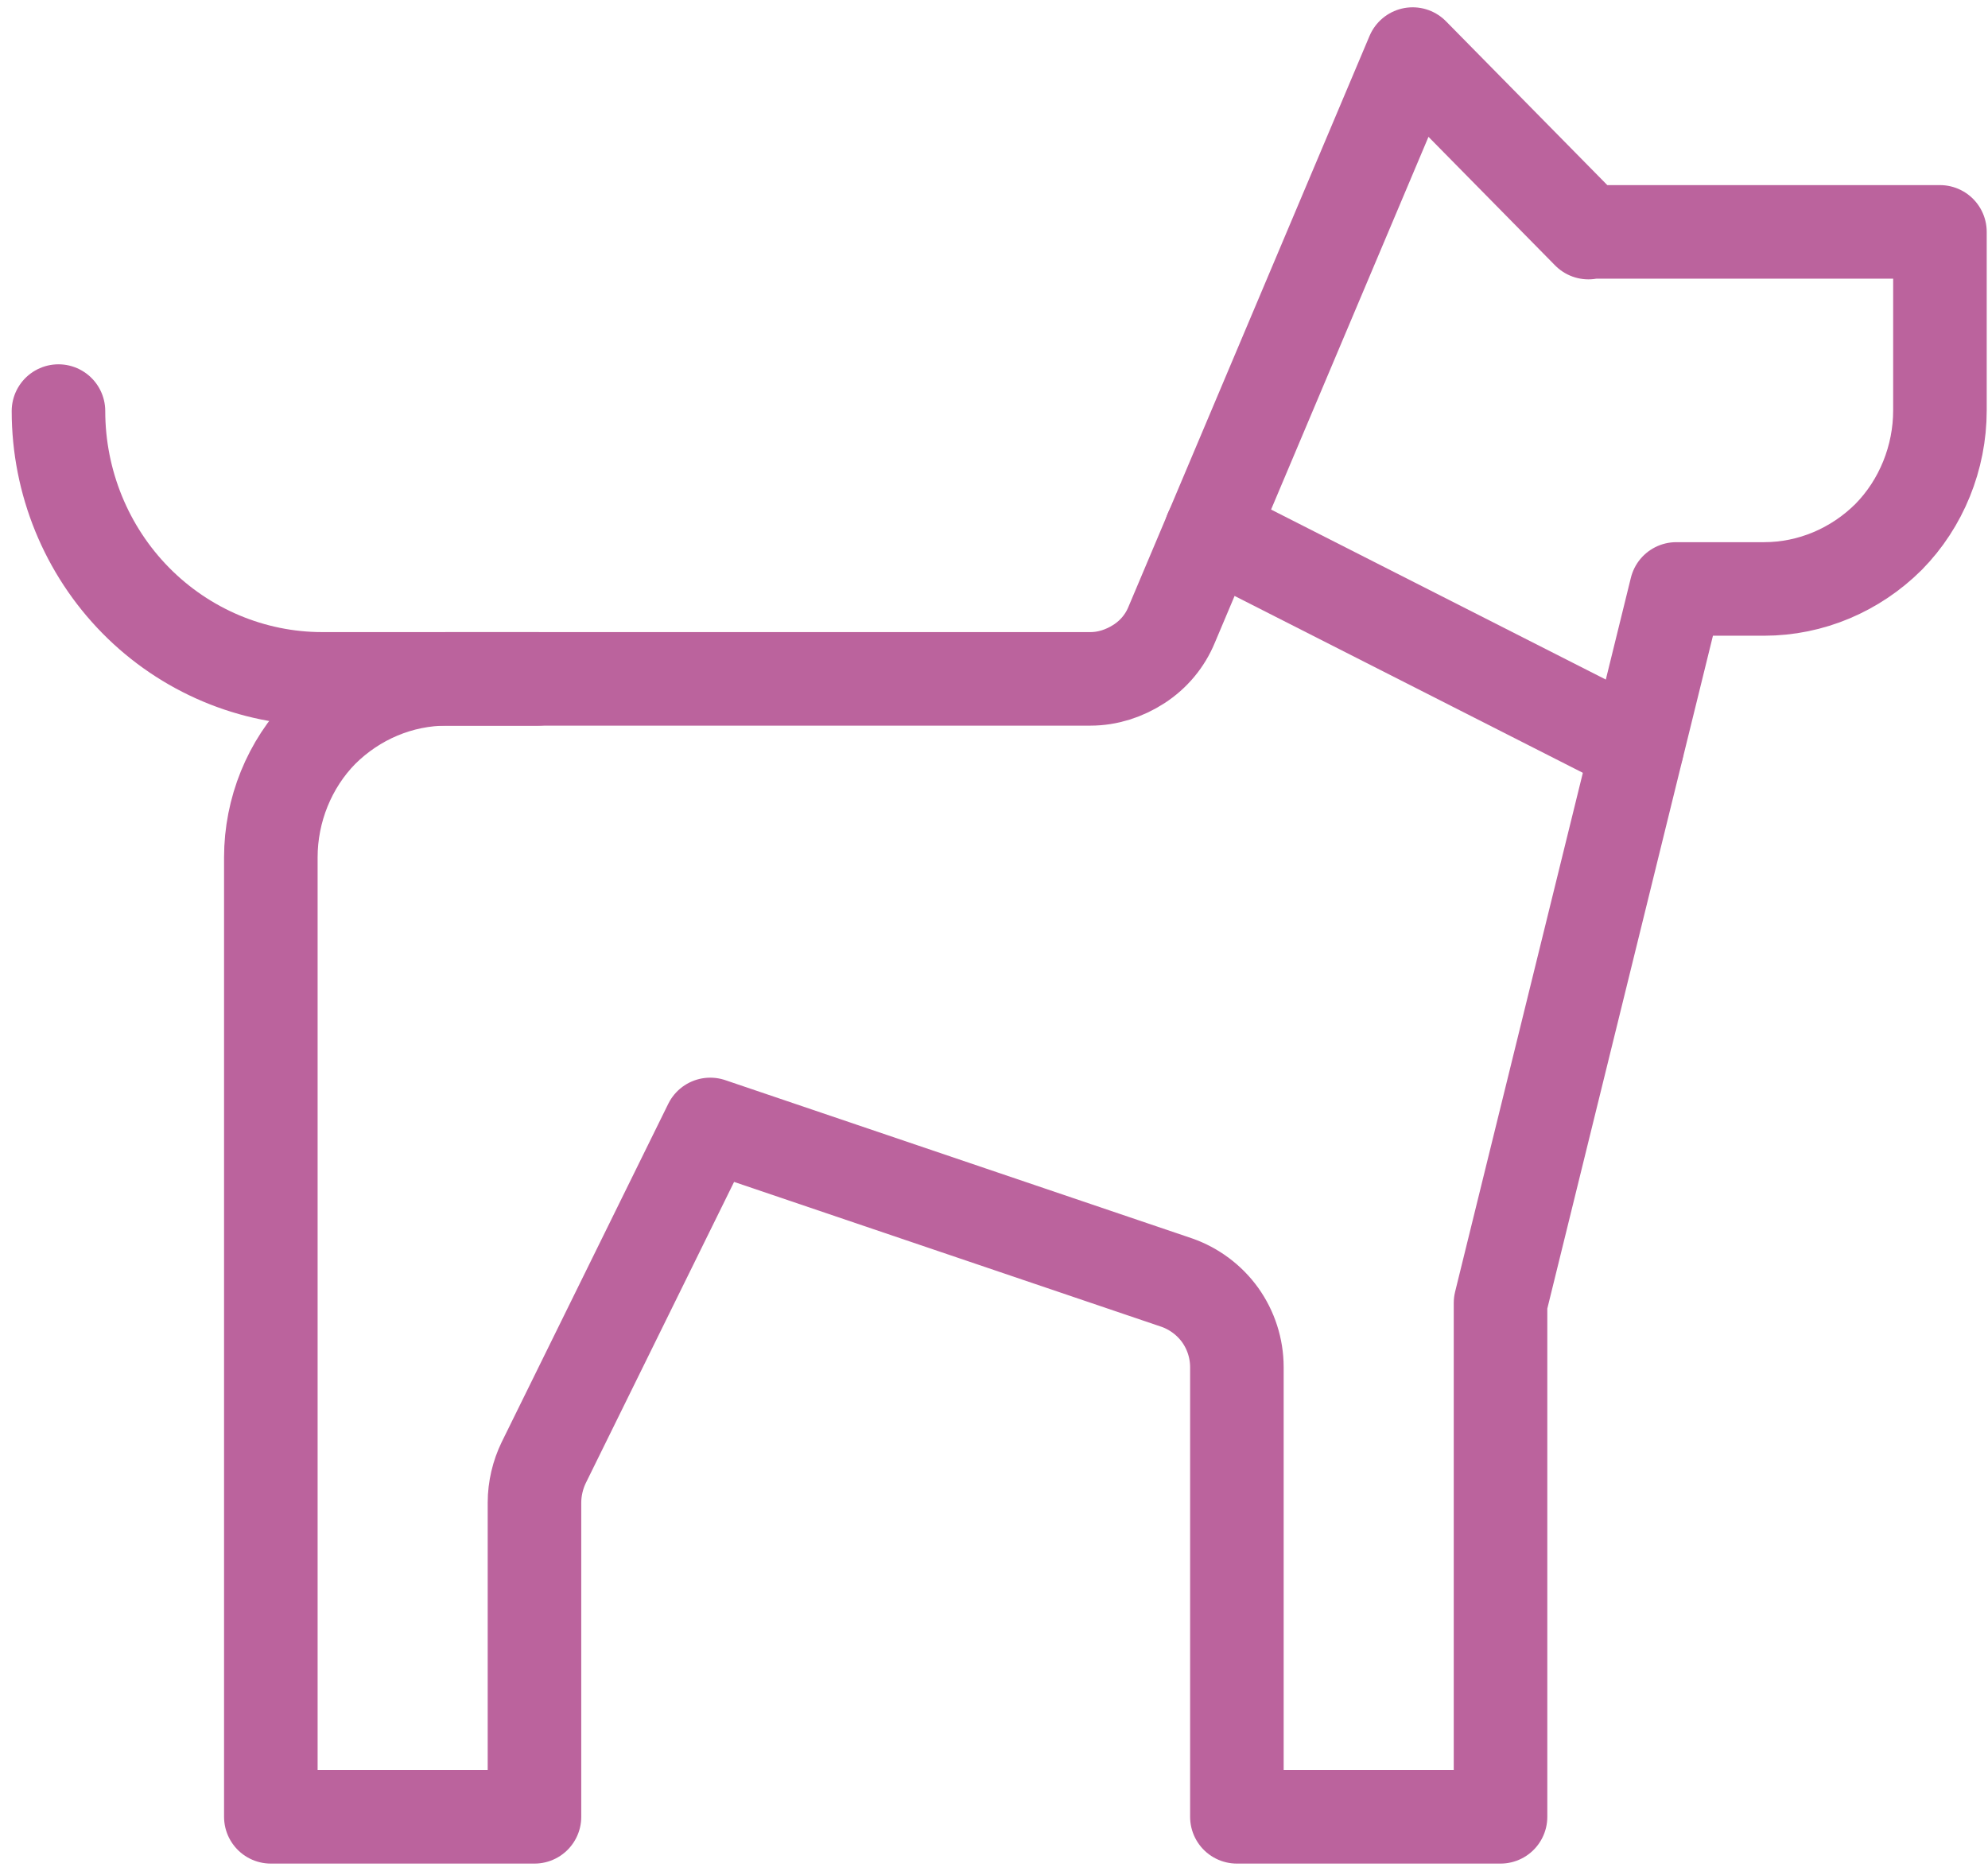
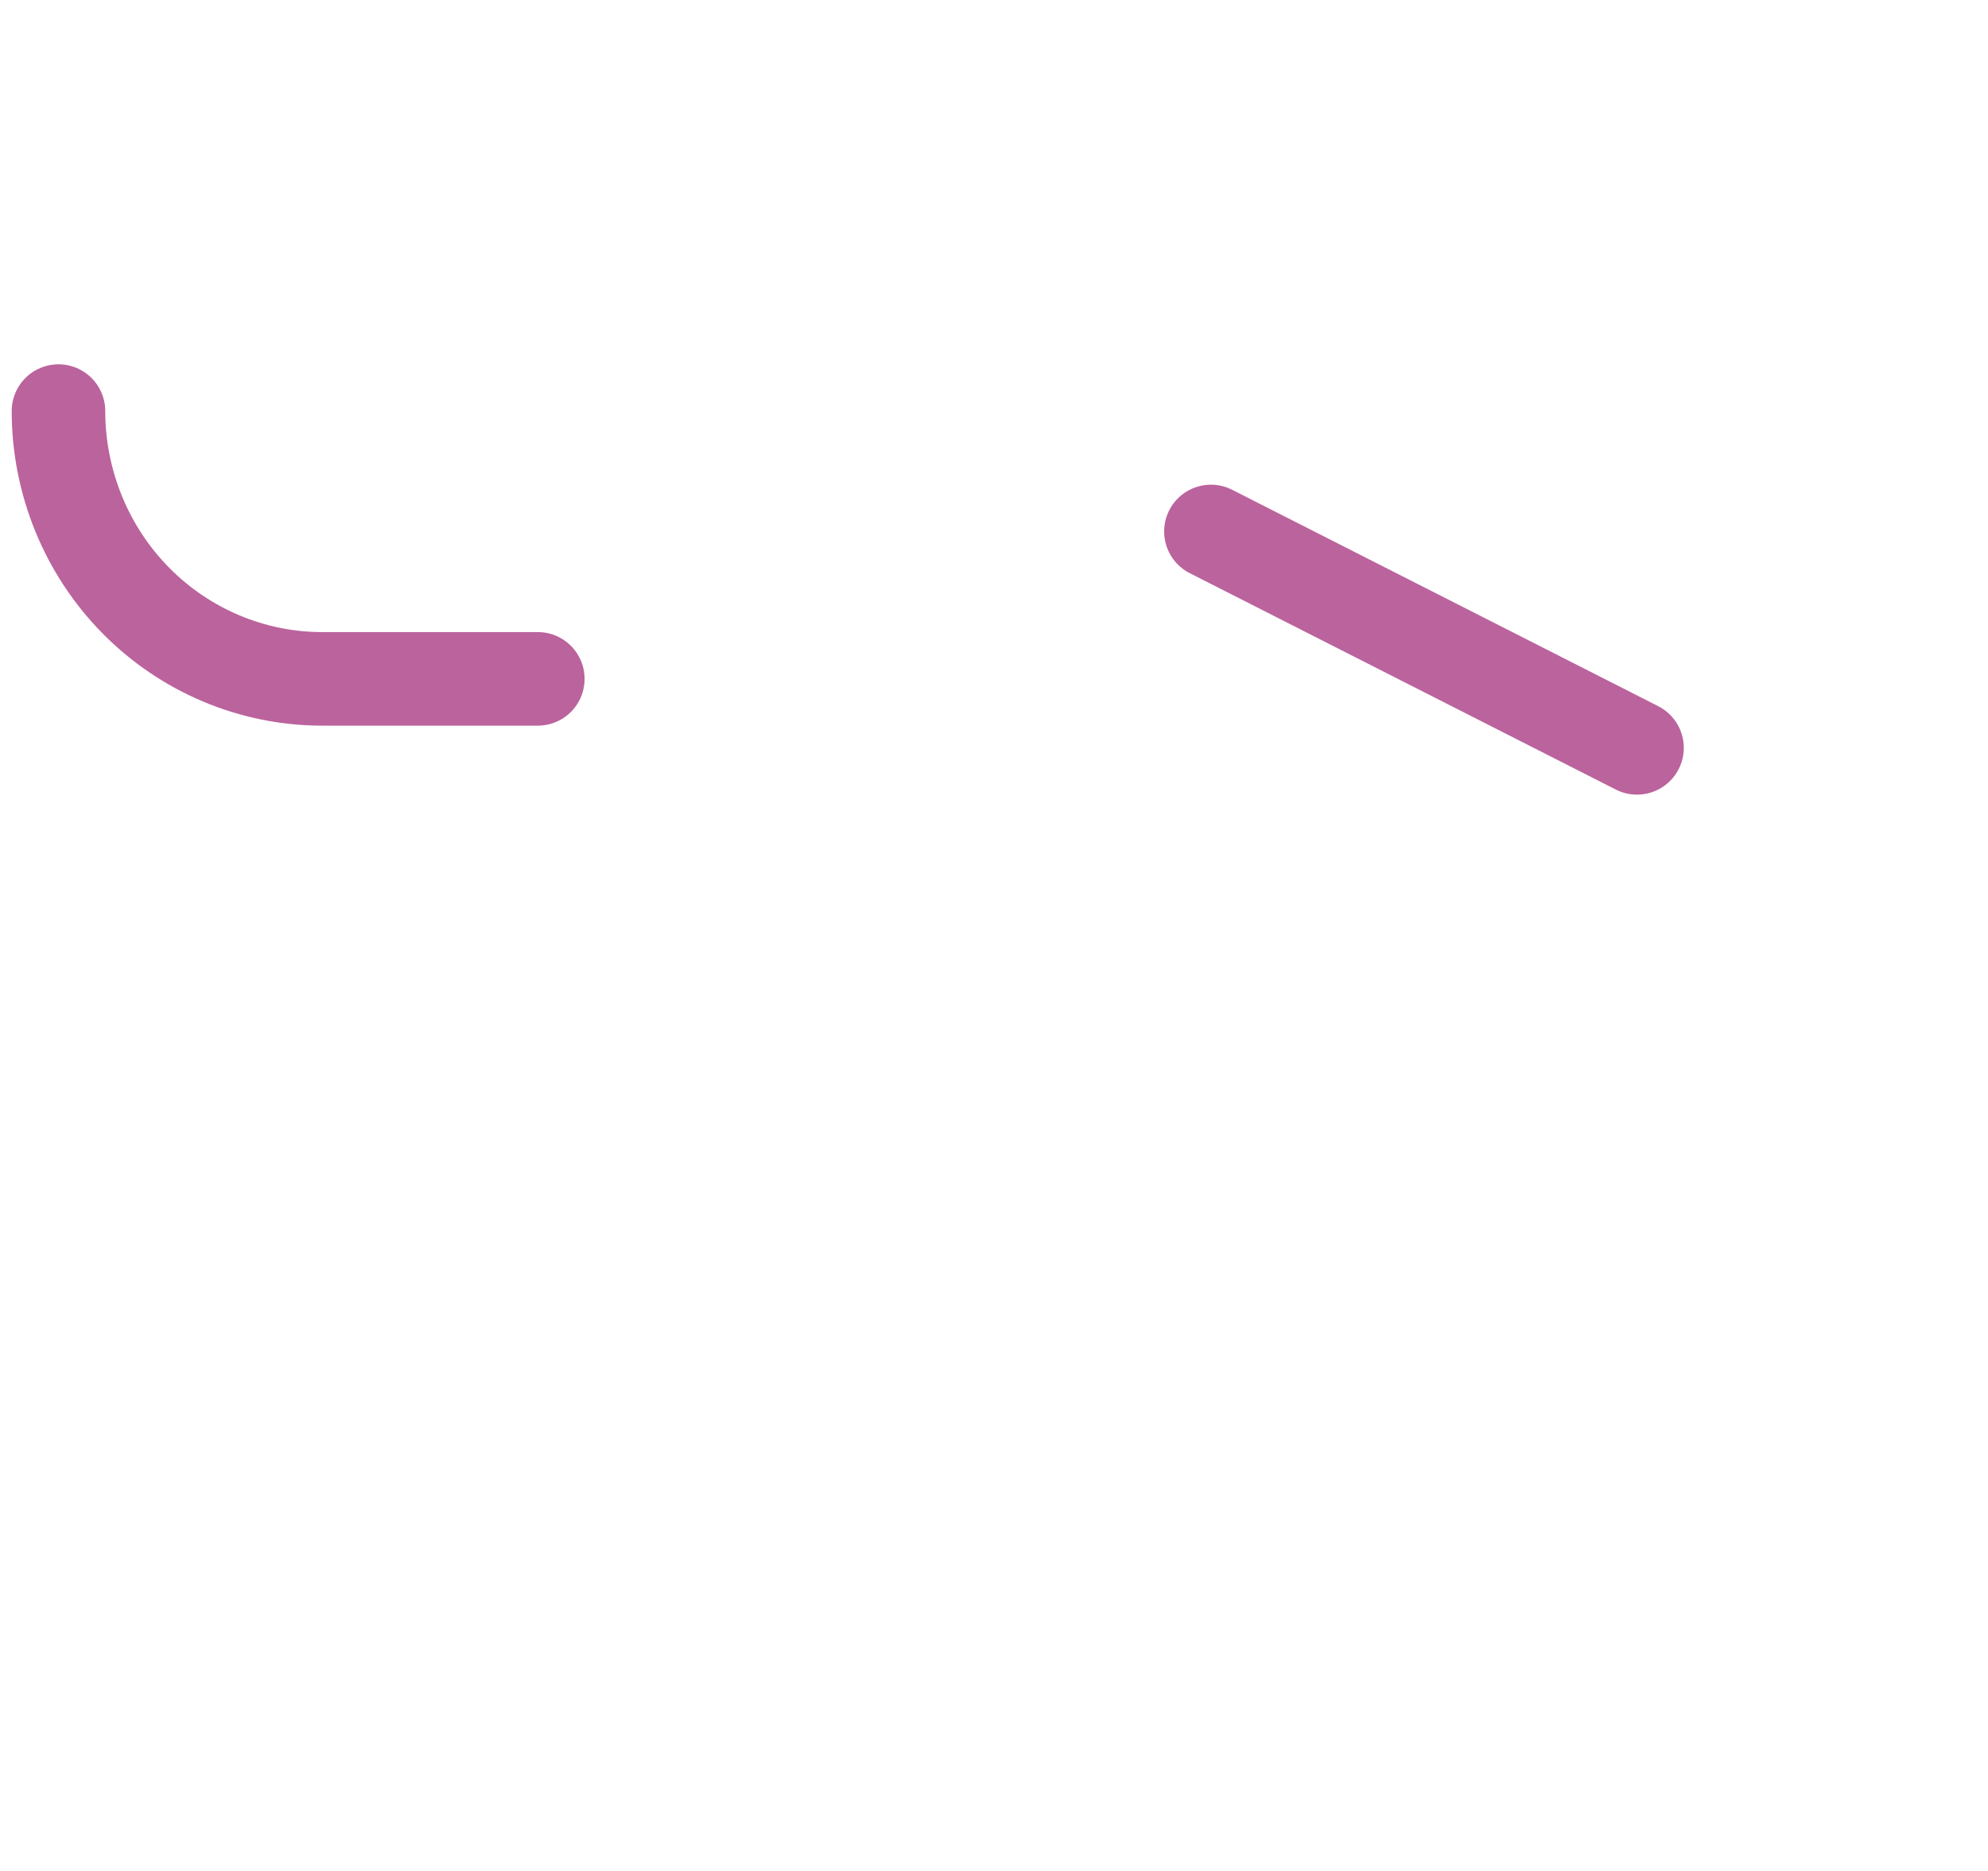
<svg xmlns="http://www.w3.org/2000/svg" width="34" height="32" viewBox="0 0 34 32" fill="none">
  <path d="M20.71 9.09L27.997 12.791" stroke="#BB639D" stroke-width="1.6" stroke-linecap="round" stroke-linejoin="round" />
-   <path d="M27.166 3.978L24.16 0.925L20.038 10.686C19.924 10.963 19.73 11.194 19.48 11.356C19.229 11.518 18.945 11.611 18.649 11.611H7.638C6.841 11.611 6.078 11.935 5.509 12.501C4.951 13.068 4.632 13.854 4.632 14.664V31.074H9.141V25.697C9.141 25.465 9.198 25.223 9.3 25.014L12.147 19.232L20.129 21.938C20.425 22.042 20.687 22.239 20.869 22.493C21.051 22.748 21.154 23.06 21.154 23.384V31.074H25.663V22.285L28.669 10.073H30.172C30.969 10.073 31.732 9.749 32.301 9.182C32.859 8.615 33.178 7.829 33.178 7.019V3.966H27.166V3.978Z" stroke="#BB639D" stroke-width="1.6" stroke-linecap="round" stroke-linejoin="round" />
  <path d="M1 7.031C1 8.246 1.478 9.414 2.321 10.269C3.163 11.125 4.313 11.611 5.509 11.611H9.198" stroke="#BB639D" stroke-width="1.6" stroke-linecap="round" stroke-linejoin="round" />
</svg>